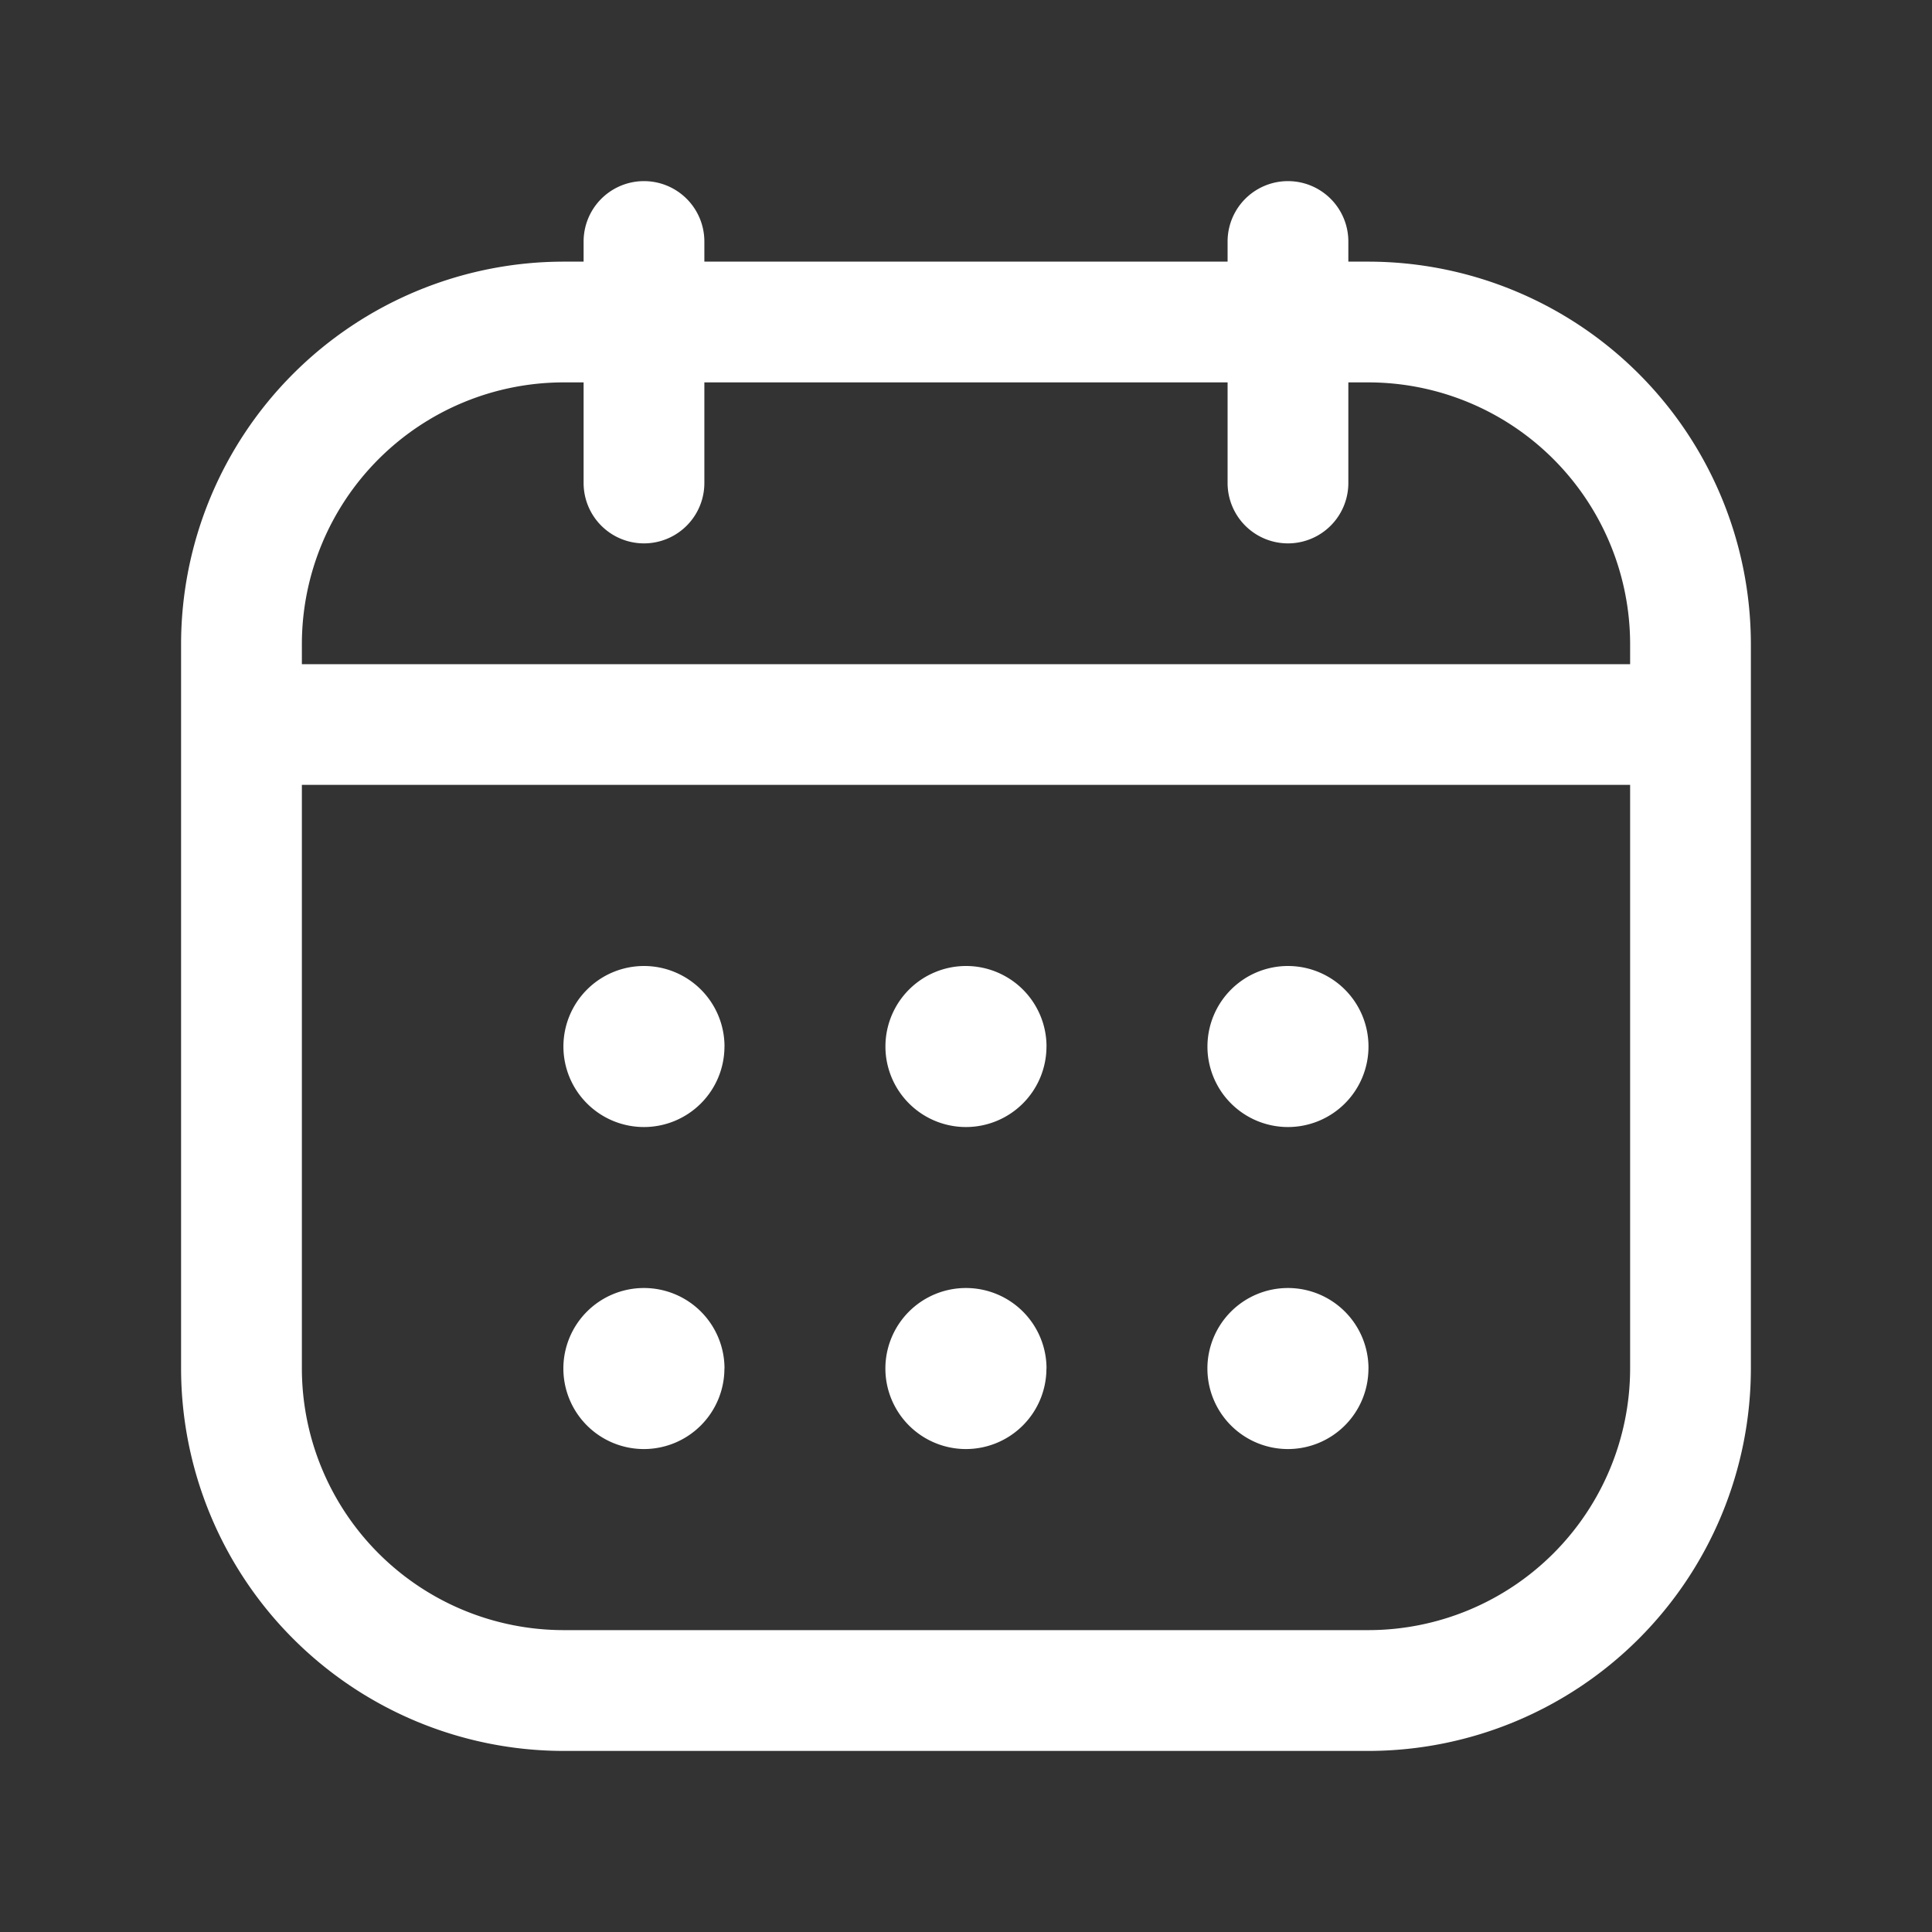
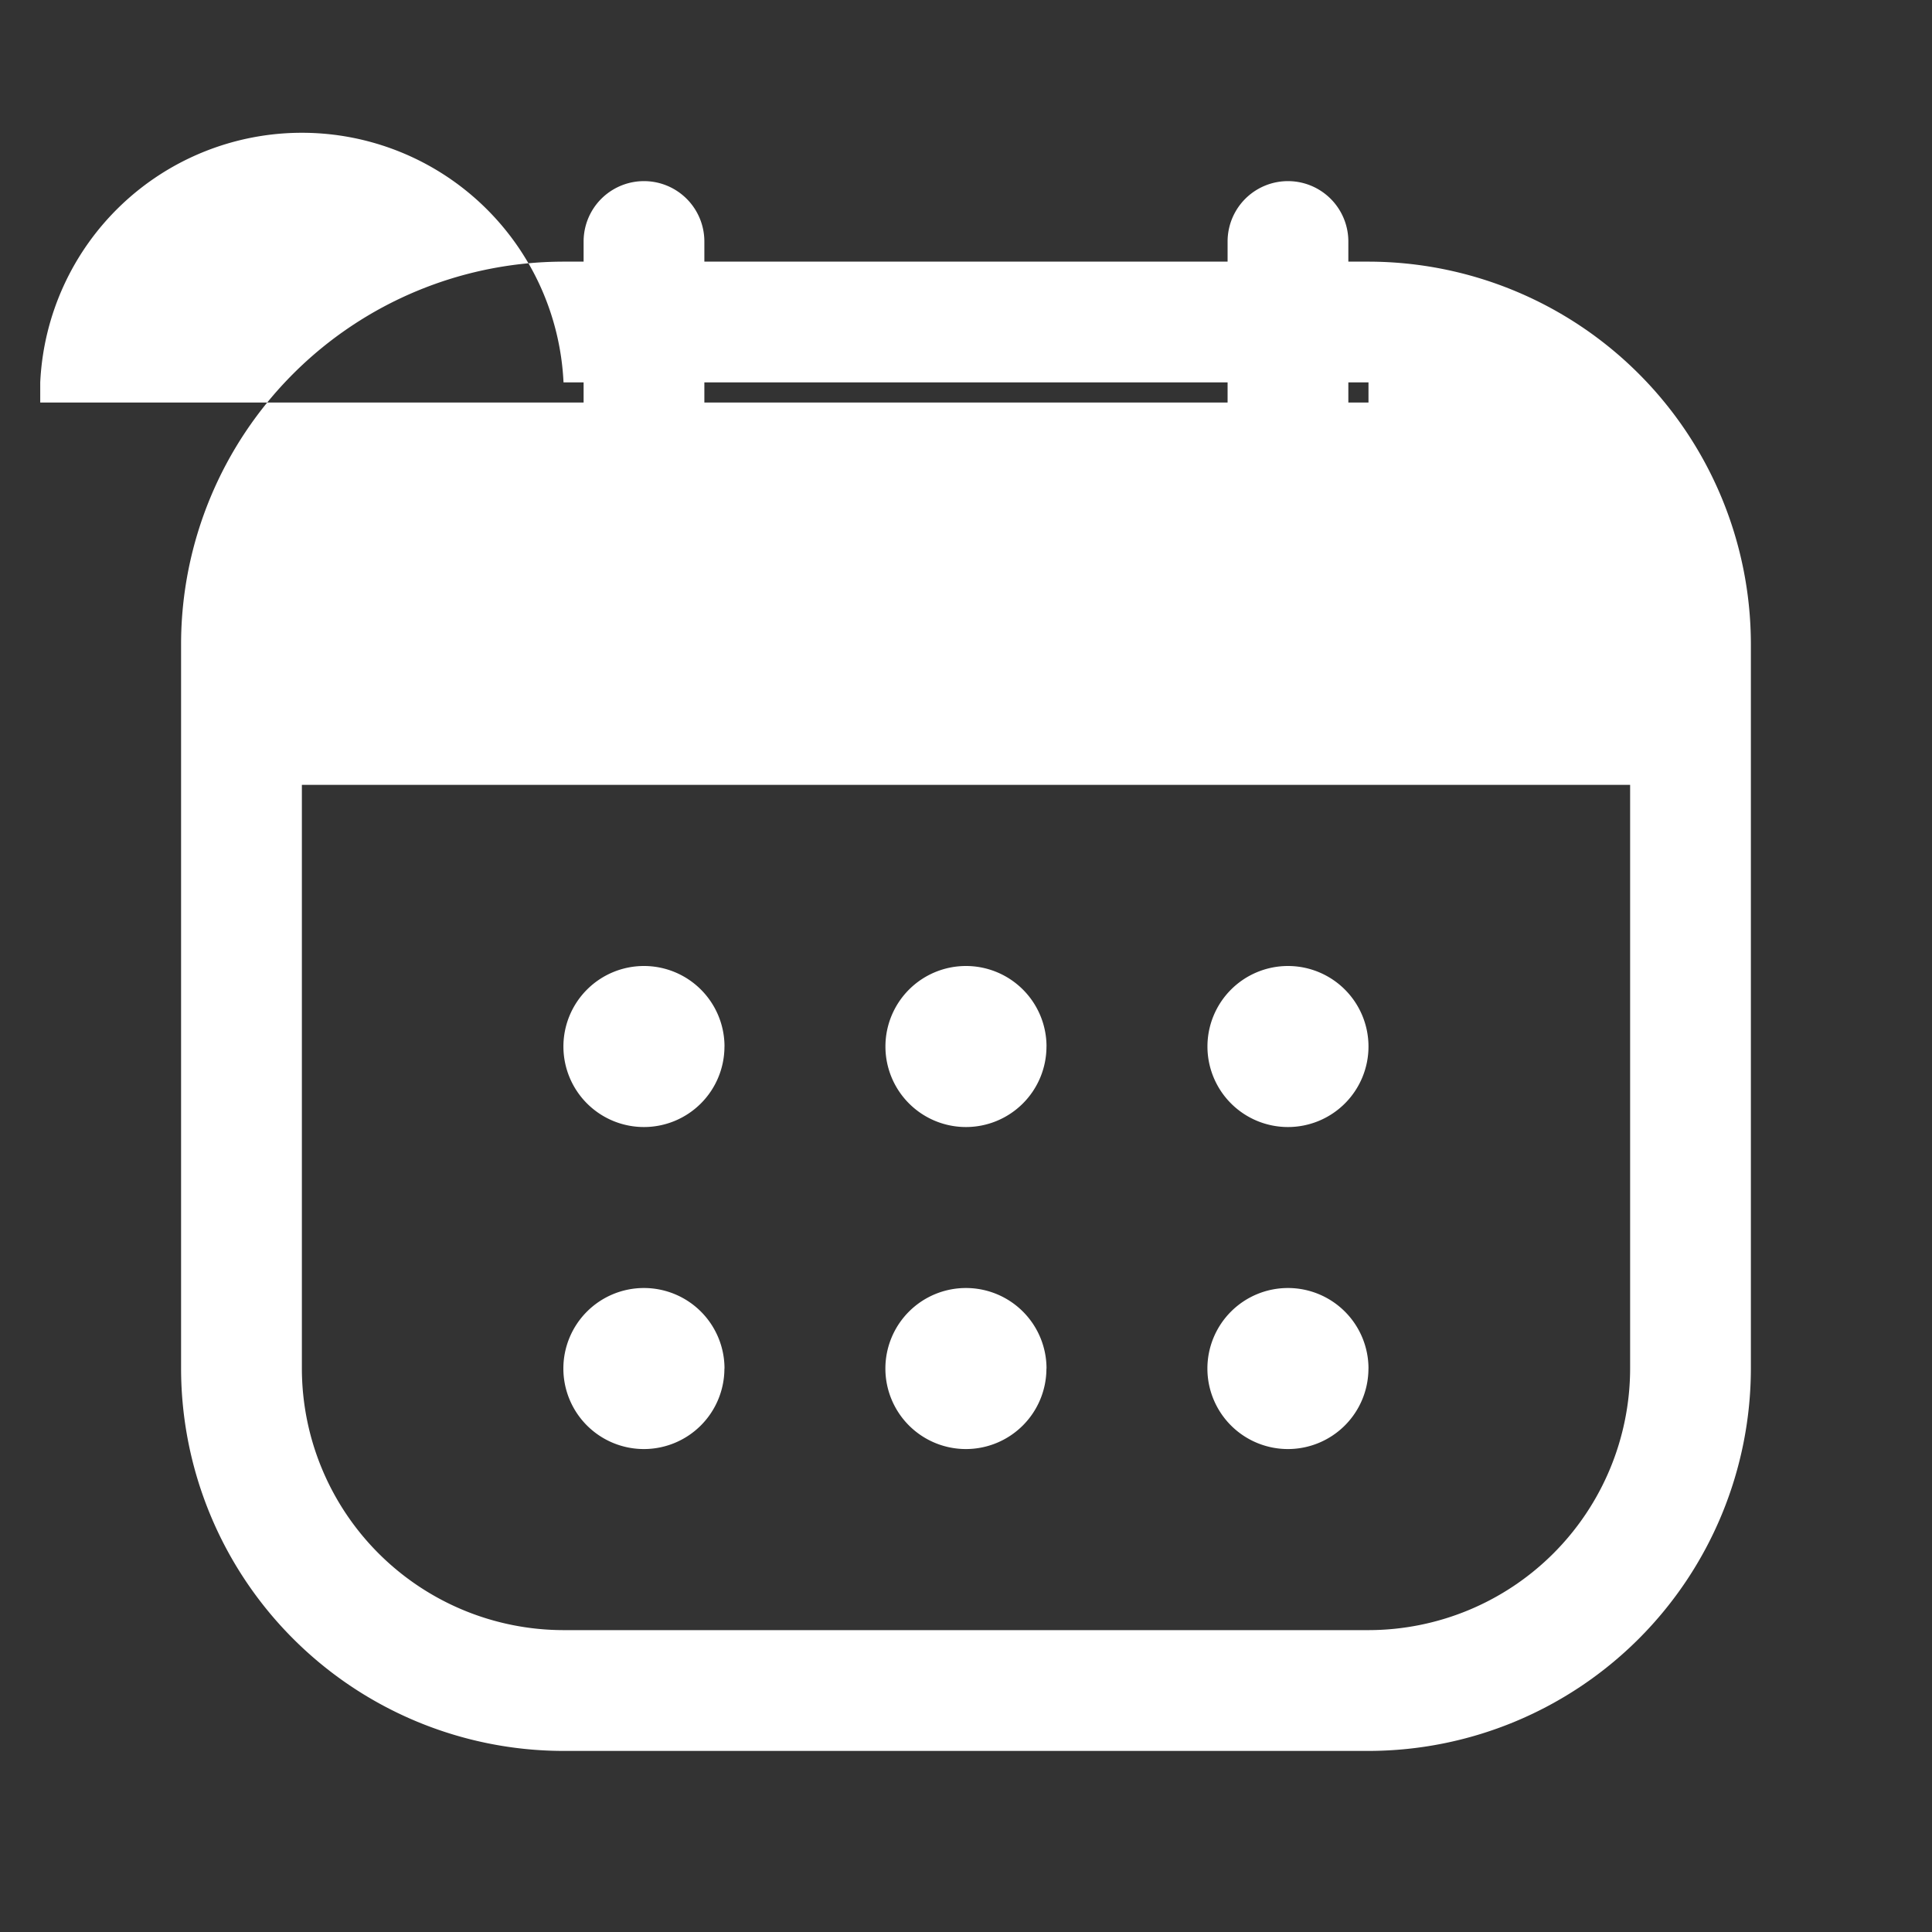
<svg xmlns="http://www.w3.org/2000/svg" id="calendar-Regular" width="40" height="40" viewBox="0 0 40 40">
  <rect x="0" y="0" width="40" height="40" fill="#333333" stroke="none" />
-   <rect id="Path" width="40" height="40" fill="rgba(255,255,255,0)" />
-   <path id="calendar-Regular_1_" d="M421.833,1229.917h-.417v-.417a1.25,1.25,0,0,0-2.5,0v.417H408.083v-.417a1.25,1.25,0,0,0-2.5,0v.417h-.417a7.926,7.926,0,0,0-7.917,7.917v15a7.926,7.926,0,0,0,7.917,7.917h16.667a7.926,7.926,0,0,0,7.917-7.917v-15A7.926,7.926,0,0,0,421.833,1229.917Zm-16.667,2.5h.417v2.083a1.25,1.25,0,0,0,2.5,0v-2.083h10.833v2.083a1.25,1.25,0,0,0,2.5,0v-2.083h.417a5.423,5.423,0,0,1,5.417,5.417v.417h-27.5v-.417A5.423,5.423,0,0,1,405.167,1232.417Zm16.667,25.833H405.167a5.423,5.423,0,0,1-5.417-5.417V1240.75h27.5v12.083A5.423,5.423,0,0,1,421.833,1258.25Zm0-12.083a1.667,1.667,0,1,1-1.667-1.667A1.667,1.667,0,0,1,421.833,1246.167Zm-6.667,0a1.667,1.667,0,1,1-1.667-1.667A1.667,1.667,0,0,1,415.167,1246.167Zm-6.667,0a1.667,1.667,0,1,1-1.667-1.667A1.667,1.667,0,0,1,408.5,1246.167Zm13.333,6.667a1.667,1.667,0,1,1-1.667-1.667A1.667,1.667,0,0,1,421.833,1252.833Zm-6.667,0a1.667,1.667,0,1,1-1.667-1.667A1.667,1.667,0,0,1,415.167,1252.833Zm-6.667,0a1.667,1.667,0,1,1-1.667-1.667A1.667,1.667,0,0,1,408.5,1252.833Z" transform="translate(-393.5 -1224.5)" fill="#fff" />
+   <path id="calendar-Regular_1_" d="M421.833,1229.917h-.417v-.417a1.25,1.25,0,0,0-2.5,0v.417H408.083v-.417a1.25,1.25,0,0,0-2.5,0v.417h-.417a7.926,7.926,0,0,0-7.917,7.917v15a7.926,7.926,0,0,0,7.917,7.917h16.667a7.926,7.926,0,0,0,7.917-7.917v-15A7.926,7.926,0,0,0,421.833,1229.917Zm-16.667,2.5h.417v2.083a1.25,1.25,0,0,0,2.5,0v-2.083h10.833v2.083a1.25,1.25,0,0,0,2.5,0v-2.083h.417v.417h-27.5v-.417A5.423,5.423,0,0,1,405.167,1232.417Zm16.667,25.833H405.167a5.423,5.423,0,0,1-5.417-5.417V1240.75h27.5v12.083A5.423,5.423,0,0,1,421.833,1258.25Zm0-12.083a1.667,1.667,0,1,1-1.667-1.667A1.667,1.667,0,0,1,421.833,1246.167Zm-6.667,0a1.667,1.667,0,1,1-1.667-1.667A1.667,1.667,0,0,1,415.167,1246.167Zm-6.667,0a1.667,1.667,0,1,1-1.667-1.667A1.667,1.667,0,0,1,408.5,1246.167Zm13.333,6.667a1.667,1.667,0,1,1-1.667-1.667A1.667,1.667,0,0,1,421.833,1252.833Zm-6.667,0a1.667,1.667,0,1,1-1.667-1.667A1.667,1.667,0,0,1,415.167,1252.833Zm-6.667,0a1.667,1.667,0,1,1-1.667-1.667A1.667,1.667,0,0,1,408.5,1252.833Z" transform="translate(-393.5 -1224.5)" fill="#fff" />
</svg>